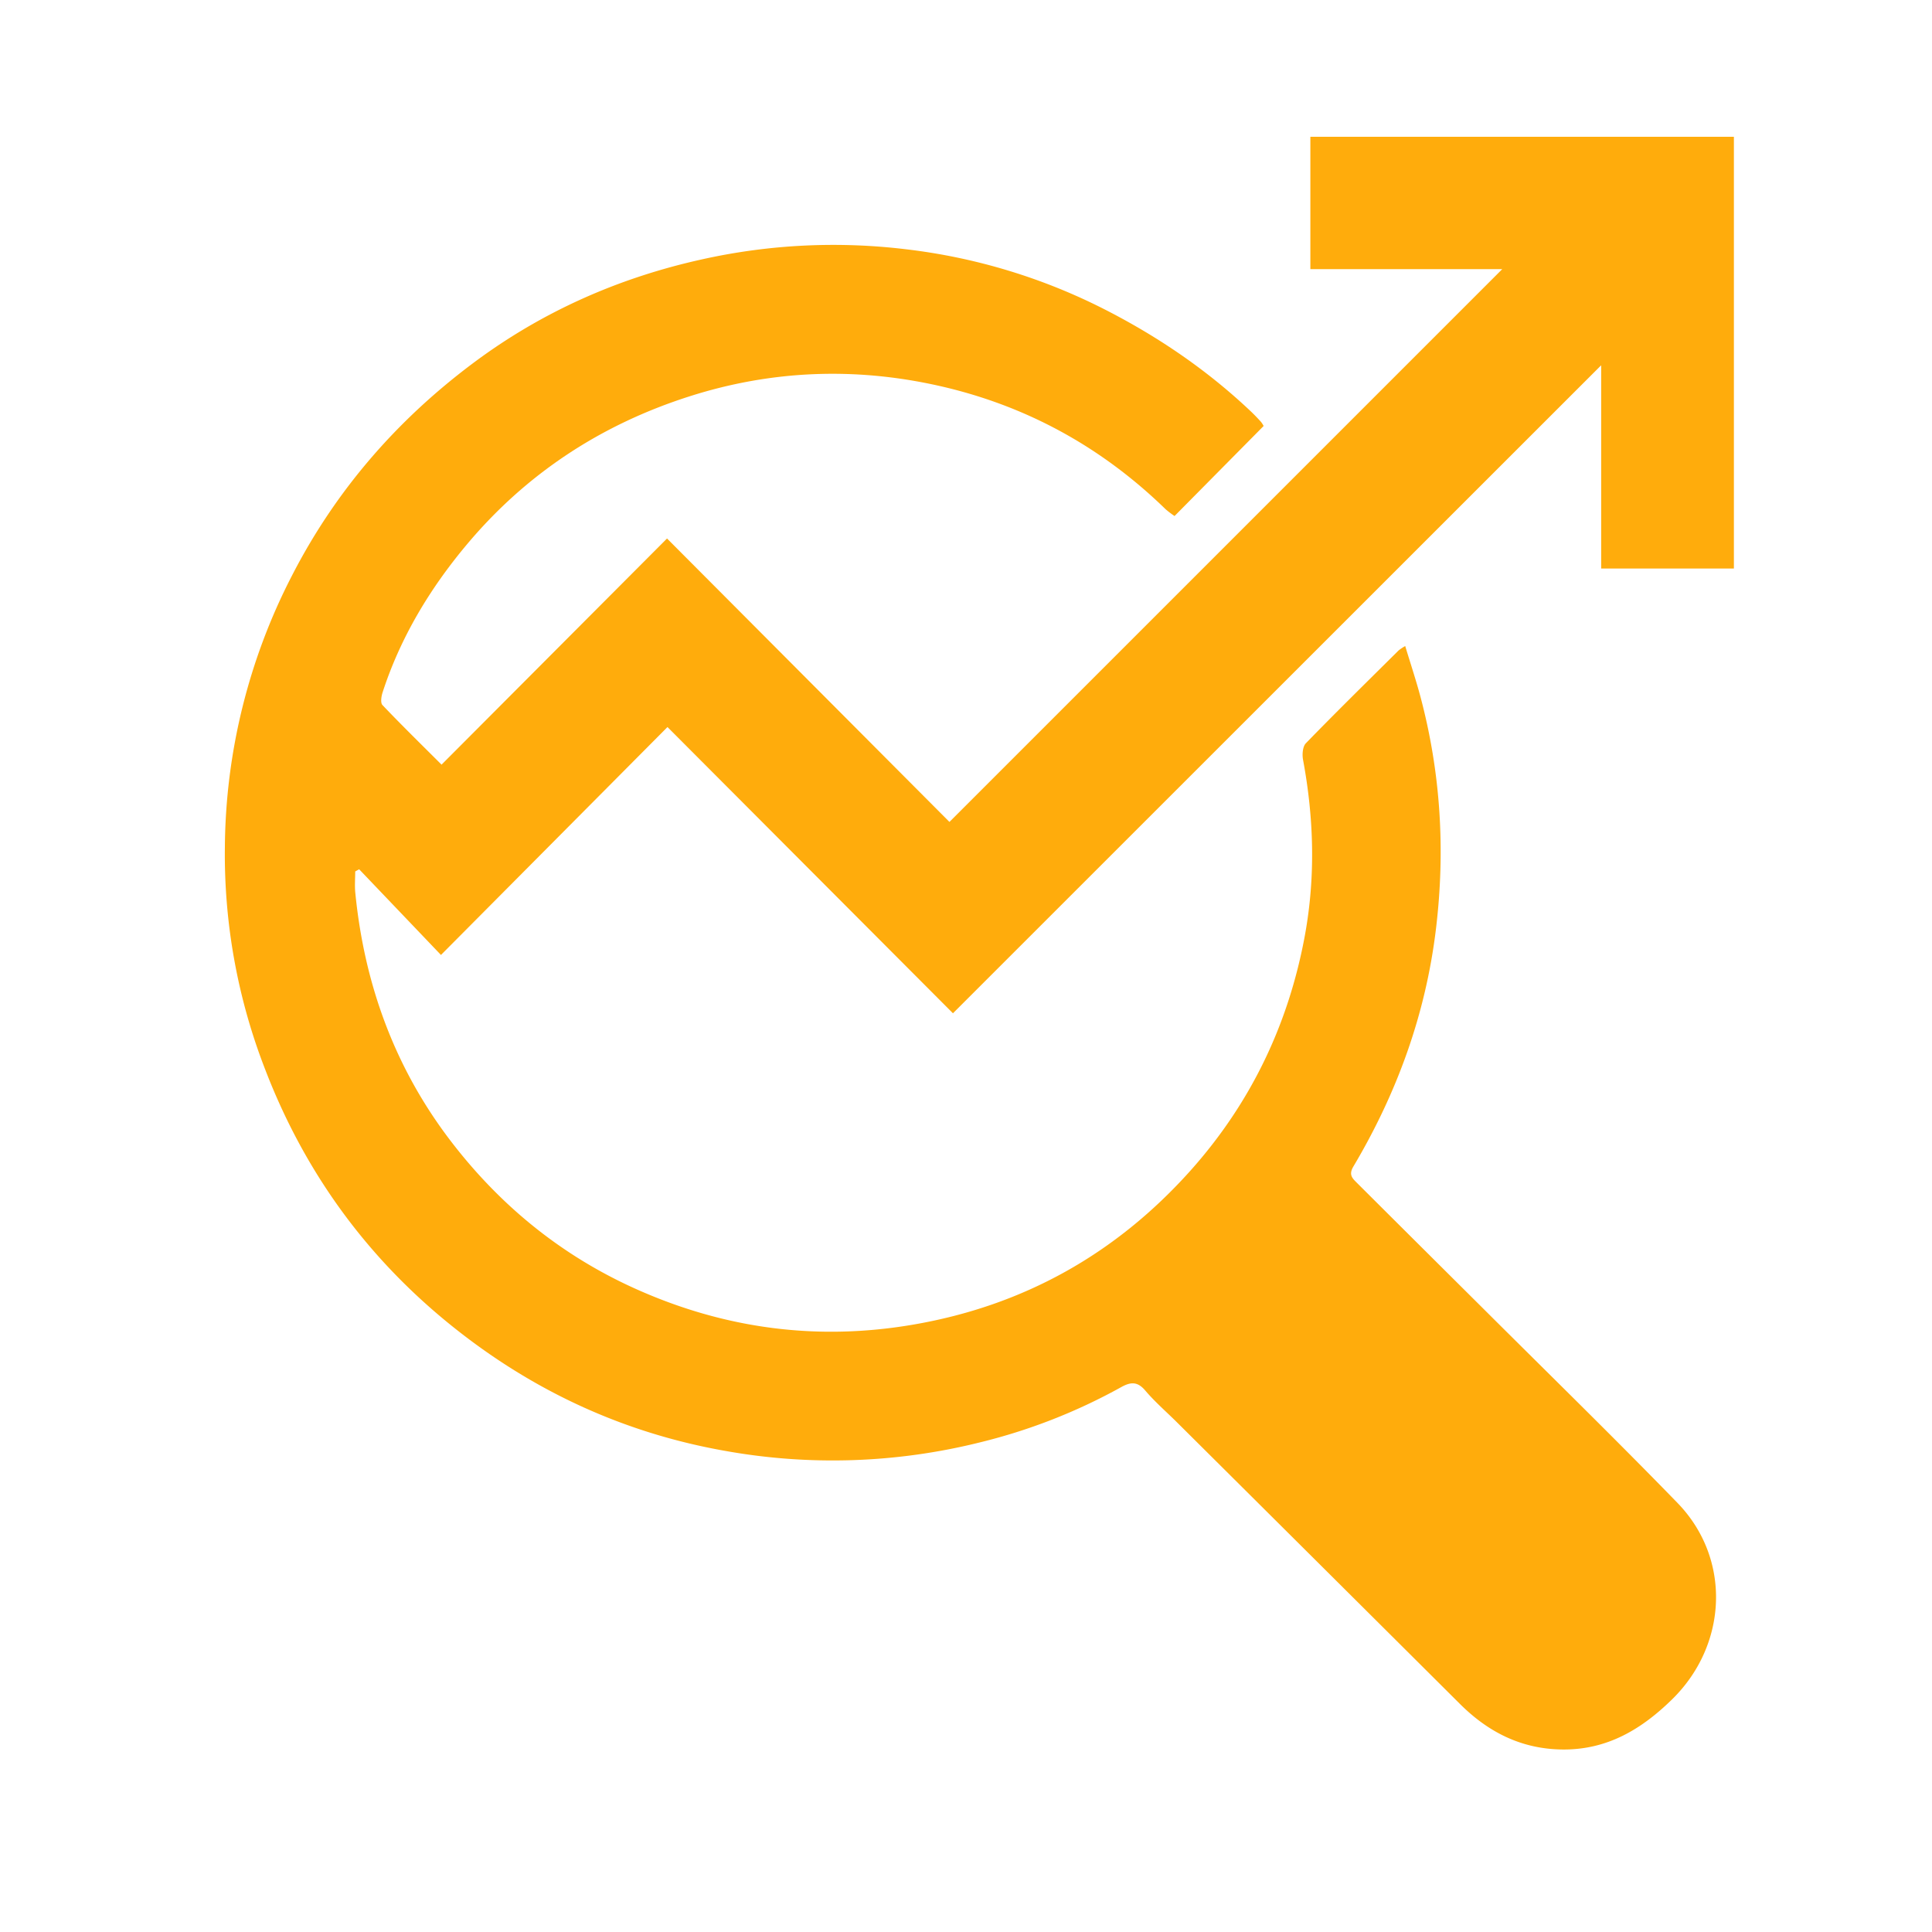
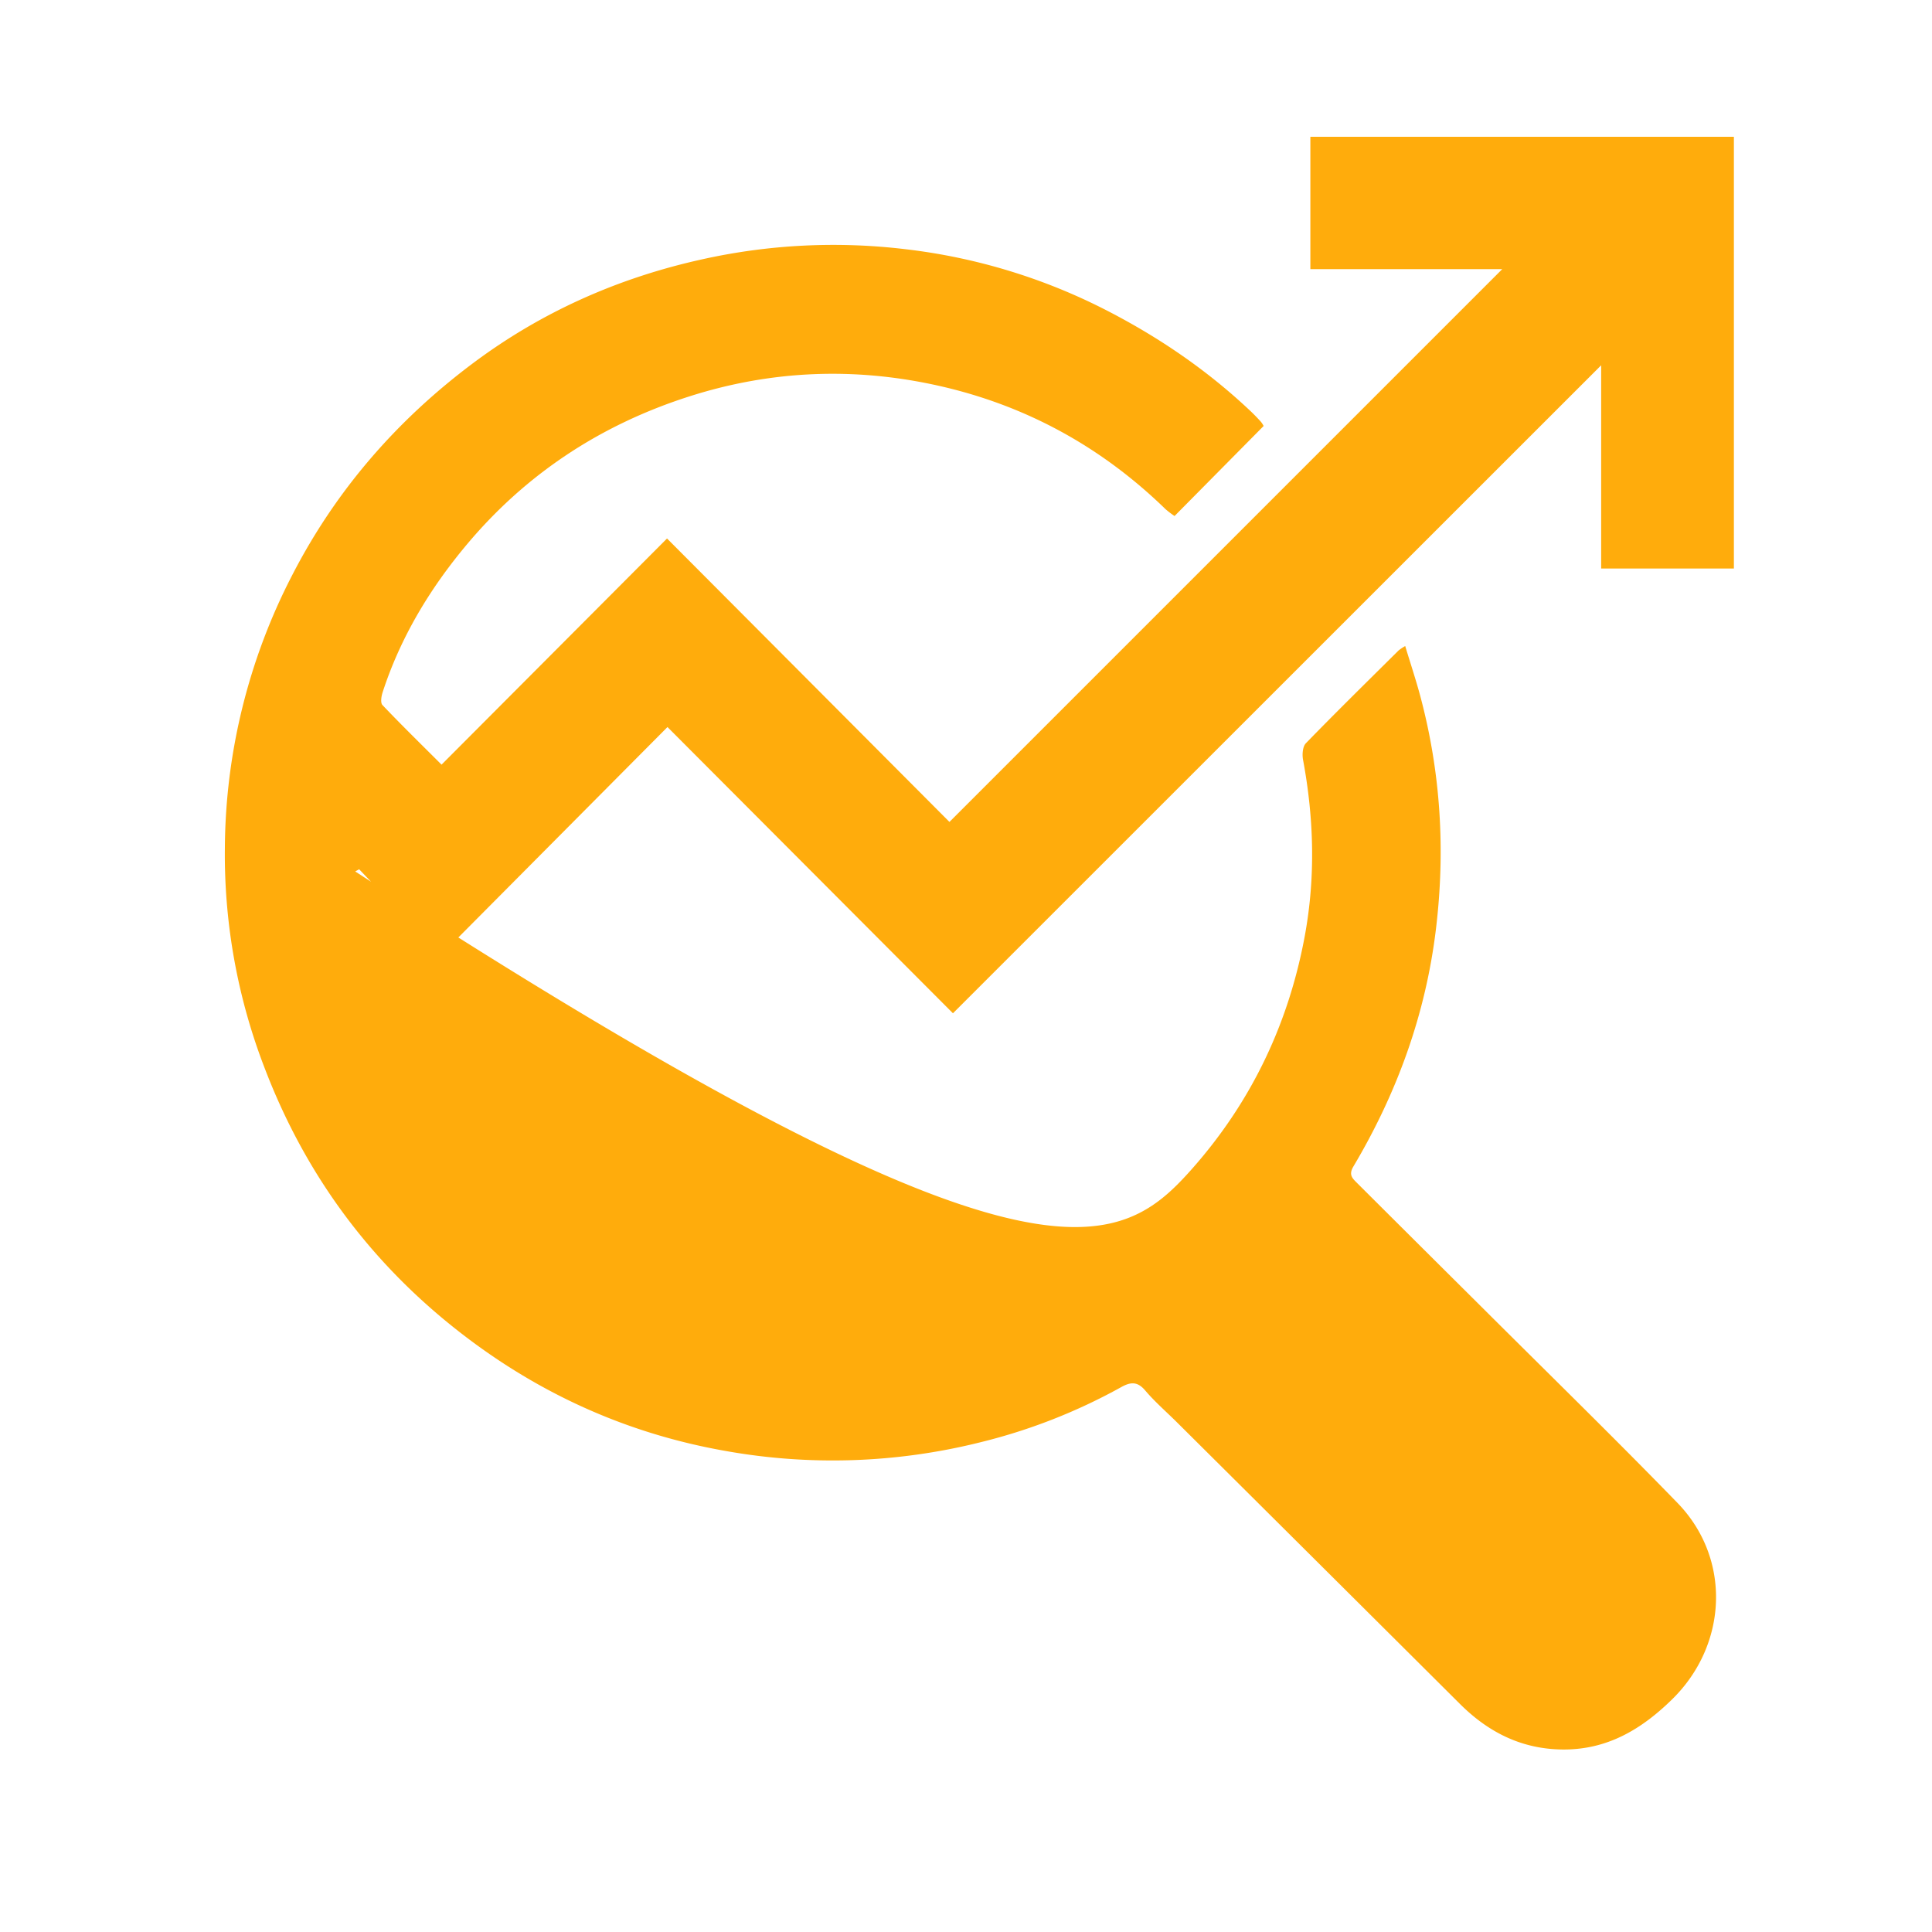
<svg xmlns="http://www.w3.org/2000/svg" id="Layer_1" data-name="Layer 1" viewBox="0 0 1024 1024">
  <defs>
    <style>.cls-1{fill:#ffac0c;}</style>
  </defs>
-   <path class="cls-1" d="M848.65,193.61,505.09,537.06,353.78,385.35,233.72,506.15c-15.15-15.88-29.26-30.65-43.36-45.42l-2.09,1.16c0,3.6-.3,7.24,0,10.81,4.73,48.74,20.9,93.28,50.76,132.23,26.18,34.16,58.74,60.69,98.33,78.39,47.14,21.08,96.2,27.47,146.91,18.71C542.54,692,591.51,664.57,631,620.42c32-35.84,52-77.63,60.64-124.77,5.65-31,4.76-62-1-92.95-.52-2.8-.22-7,1.51-8.77,16.16-16.63,32.71-32.88,49.17-49.21a26.65,26.65,0,0,1,3.47-2.3c2.82,9.32,5.71,18,8.05,26.75,10.78,40.46,13.26,81.42,8.27,123-5.43,45.31-20.62,87.09-43.8,126.12-2.66,4.47-.42,6.31,2,8.76q33.1,33,66.23,65.92c34.56,34.46,69.49,68.55,103.5,103.54,28.74,29.55,26.73,75.22-2.74,104.13-16.32,16-34.47,26.81-58,26.63-21.72-.17-39.4-9.09-54.51-24.16Q698.62,828.22,623.35,753.4C617.88,748,612,742.88,607,737c-4.11-4.86-7.72-4.59-12.75-1.79a301.79,301.79,0,0,1-75,29.32,322.61,322.61,0,0,1-135,4.45c-51-9-97.08-29.6-138.12-61q-72.69-55.53-105.6-141.2a314.28,314.28,0,0,1-21.34-117.7,318.52,318.52,0,0,1,35.46-143.8c23.21-45.27,55.66-82.56,96.11-112.82,36.38-27.21,77.13-45.27,121.66-55.07a320.2,320.2,0,0,1,107.85-5.26,312.18,312.18,0,0,1,106,32.25c28.13,14.44,53.92,32.06,76.86,53.82,1.8,1.72,3.52,3.53,5.2,5.37a13.68,13.68,0,0,1,1.42,2.21L622.54,273.5a46.77,46.77,0,0,1-4.75-3.6c-34.07-33.16-74.37-55.21-120.65-65.52C453,194.54,409,196.21,365.69,210c-47,14.95-86.79,41-118.46,78.84-19.48,23.28-35,49.06-44.44,78.12-.68,2.09-1.21,5.53-.09,6.72,9.91,10.43,20.2,20.48,31.33,31.6L353.54,285.41,503.23,435.64l293-293H694.52V72.49H919V301.34H848.65Z" />
+   <path class="cls-1" d="M848.65,193.61,505.09,537.06,353.78,385.35,233.72,506.15c-15.15-15.88-29.26-30.65-43.36-45.42l-2.09,1.16C542.54,692,591.51,664.57,631,620.42c32-35.84,52-77.63,60.64-124.77,5.65-31,4.76-62-1-92.95-.52-2.8-.22-7,1.51-8.77,16.16-16.63,32.71-32.88,49.17-49.21a26.65,26.65,0,0,1,3.47-2.3c2.82,9.32,5.71,18,8.05,26.75,10.78,40.46,13.26,81.42,8.27,123-5.43,45.31-20.62,87.09-43.8,126.12-2.66,4.47-.42,6.31,2,8.76q33.1,33,66.23,65.92c34.56,34.46,69.49,68.55,103.5,103.54,28.74,29.55,26.73,75.22-2.74,104.13-16.32,16-34.47,26.81-58,26.63-21.72-.17-39.4-9.09-54.51-24.16Q698.62,828.22,623.35,753.4C617.88,748,612,742.88,607,737c-4.11-4.86-7.72-4.59-12.75-1.79a301.79,301.79,0,0,1-75,29.32,322.61,322.61,0,0,1-135,4.45c-51-9-97.08-29.6-138.12-61q-72.69-55.53-105.6-141.2a314.28,314.28,0,0,1-21.34-117.7,318.52,318.52,0,0,1,35.46-143.8c23.21-45.27,55.66-82.56,96.11-112.82,36.38-27.21,77.13-45.27,121.66-55.07a320.2,320.2,0,0,1,107.85-5.26,312.18,312.18,0,0,1,106,32.25c28.13,14.44,53.92,32.06,76.86,53.82,1.8,1.72,3.52,3.53,5.2,5.37a13.68,13.68,0,0,1,1.42,2.21L622.54,273.5a46.77,46.77,0,0,1-4.75-3.6c-34.07-33.16-74.37-55.21-120.65-65.52C453,194.54,409,196.21,365.69,210c-47,14.95-86.79,41-118.46,78.84-19.48,23.28-35,49.06-44.44,78.12-.68,2.09-1.21,5.53-.09,6.72,9.91,10.43,20.2,20.48,31.33,31.6L353.54,285.41,503.23,435.64l293-293H694.52V72.49H919V301.34H848.65Z" />
</svg>